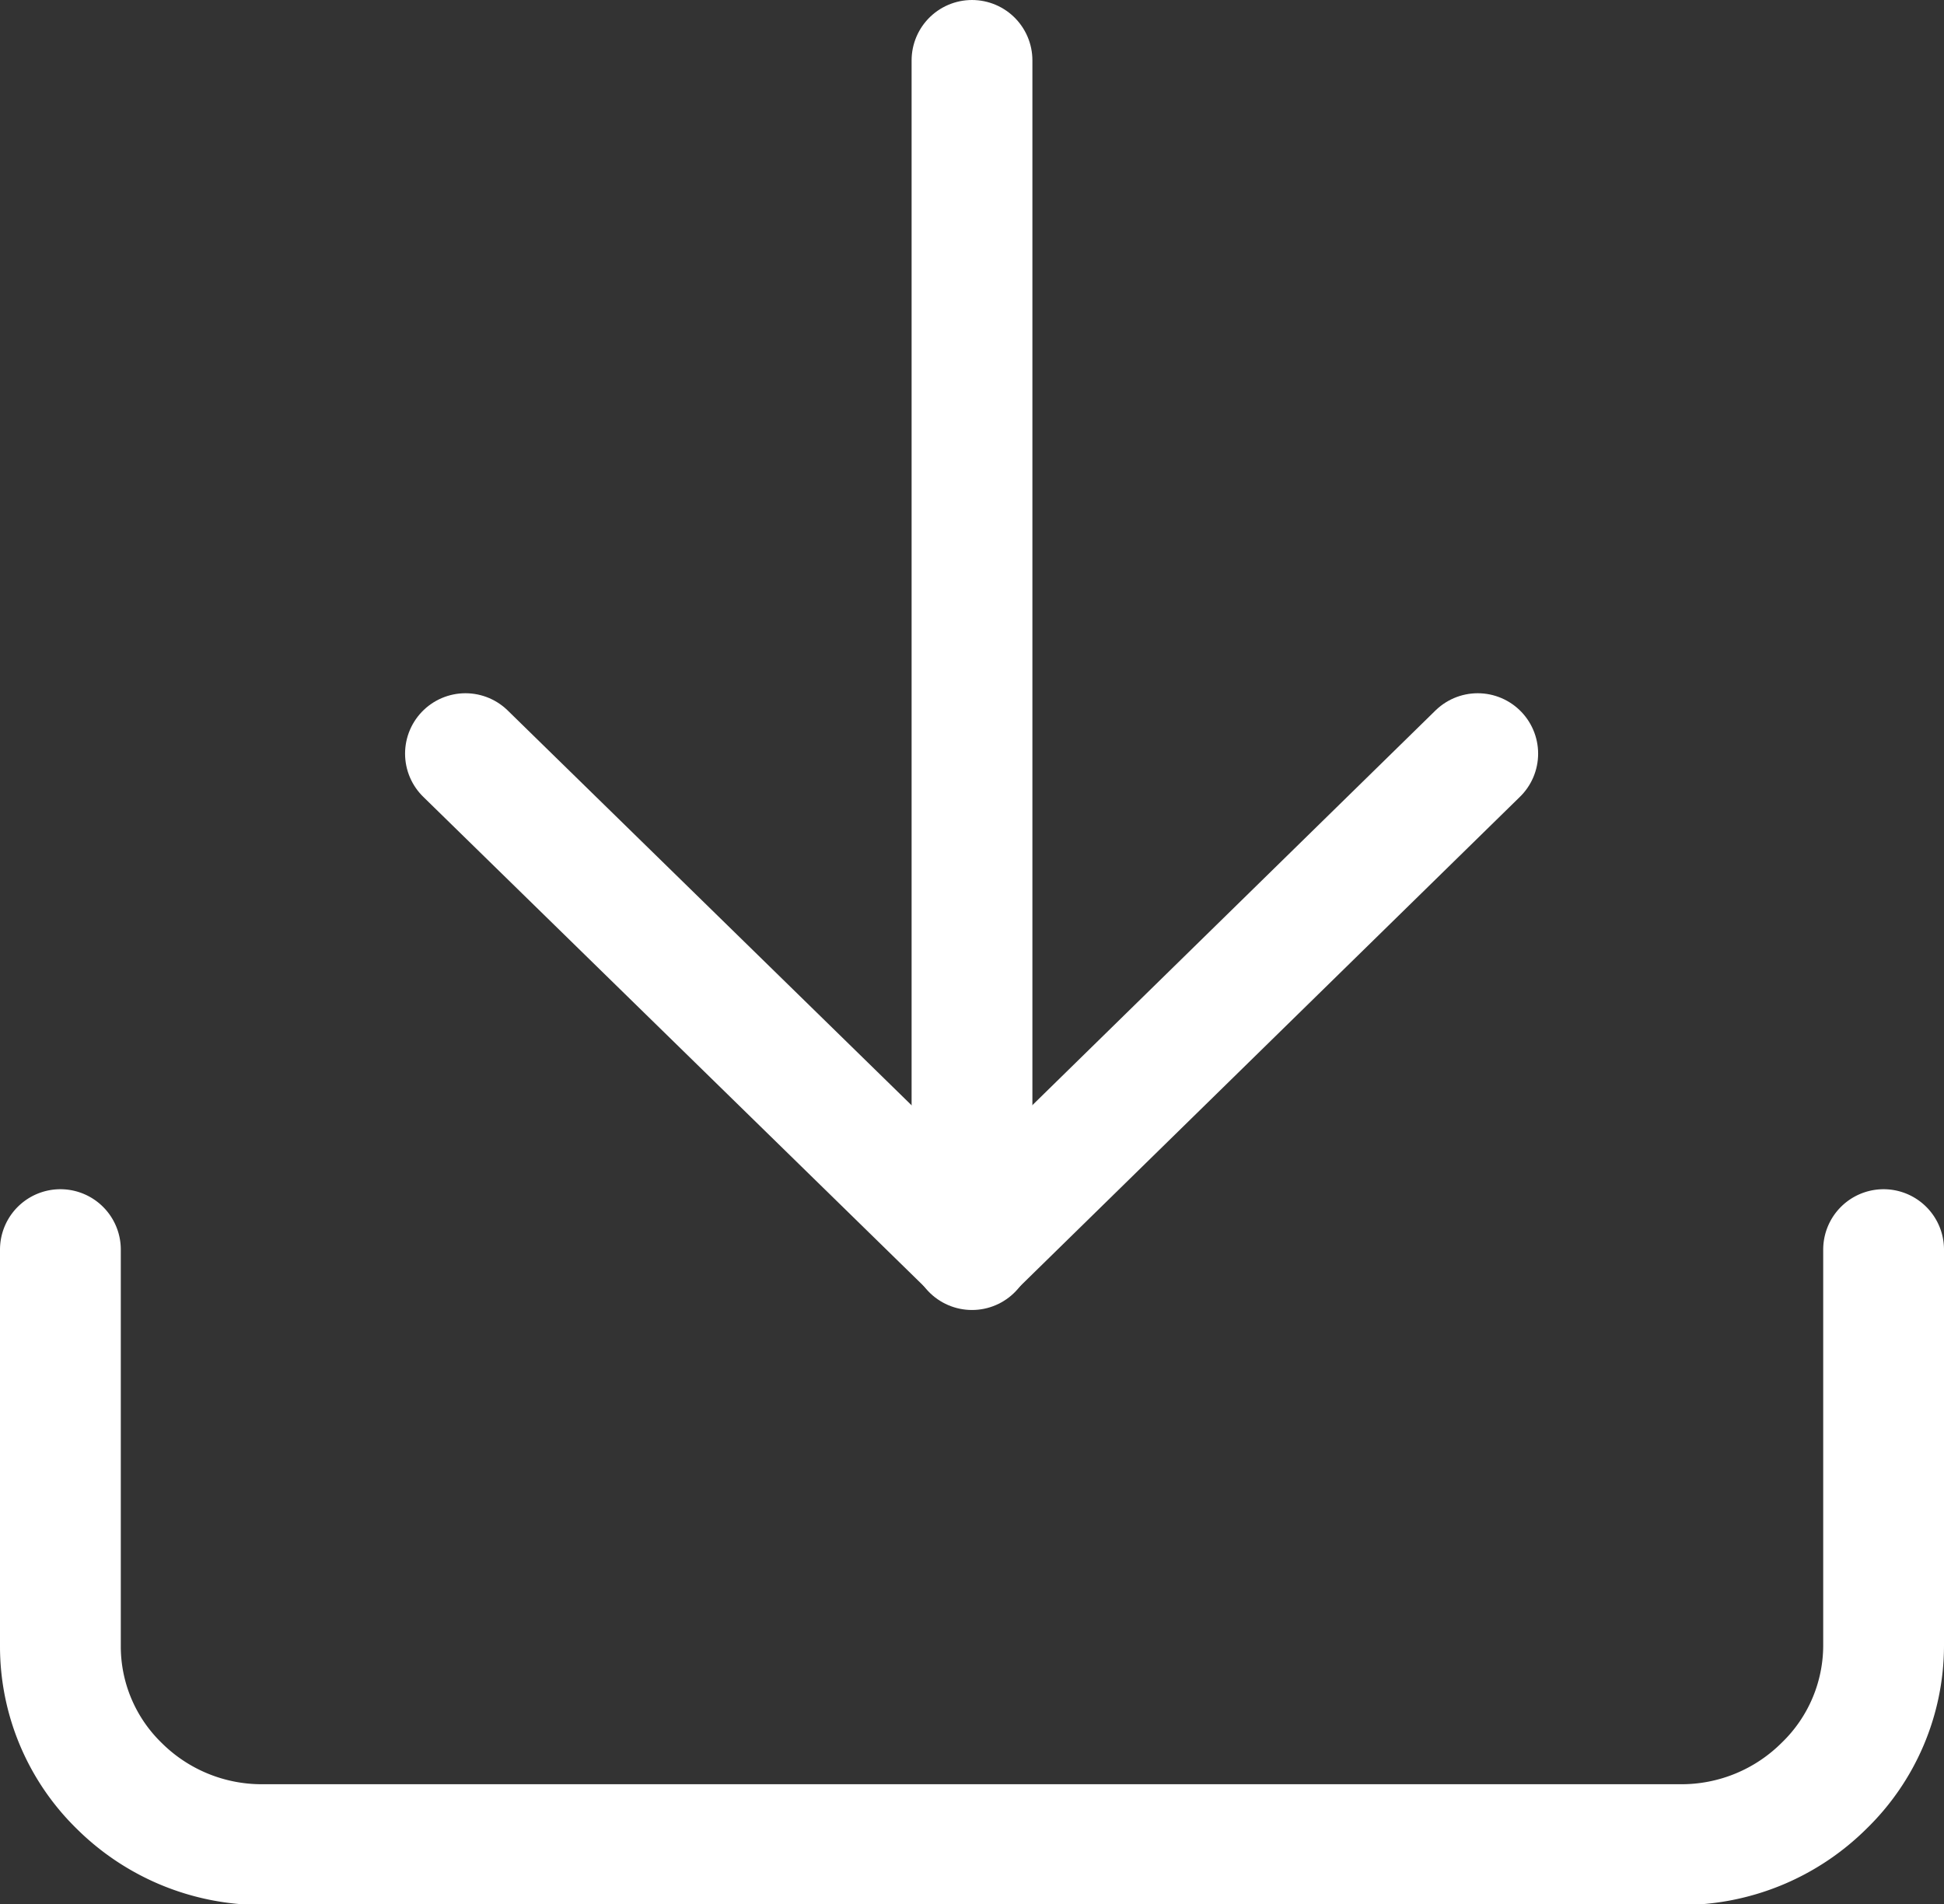
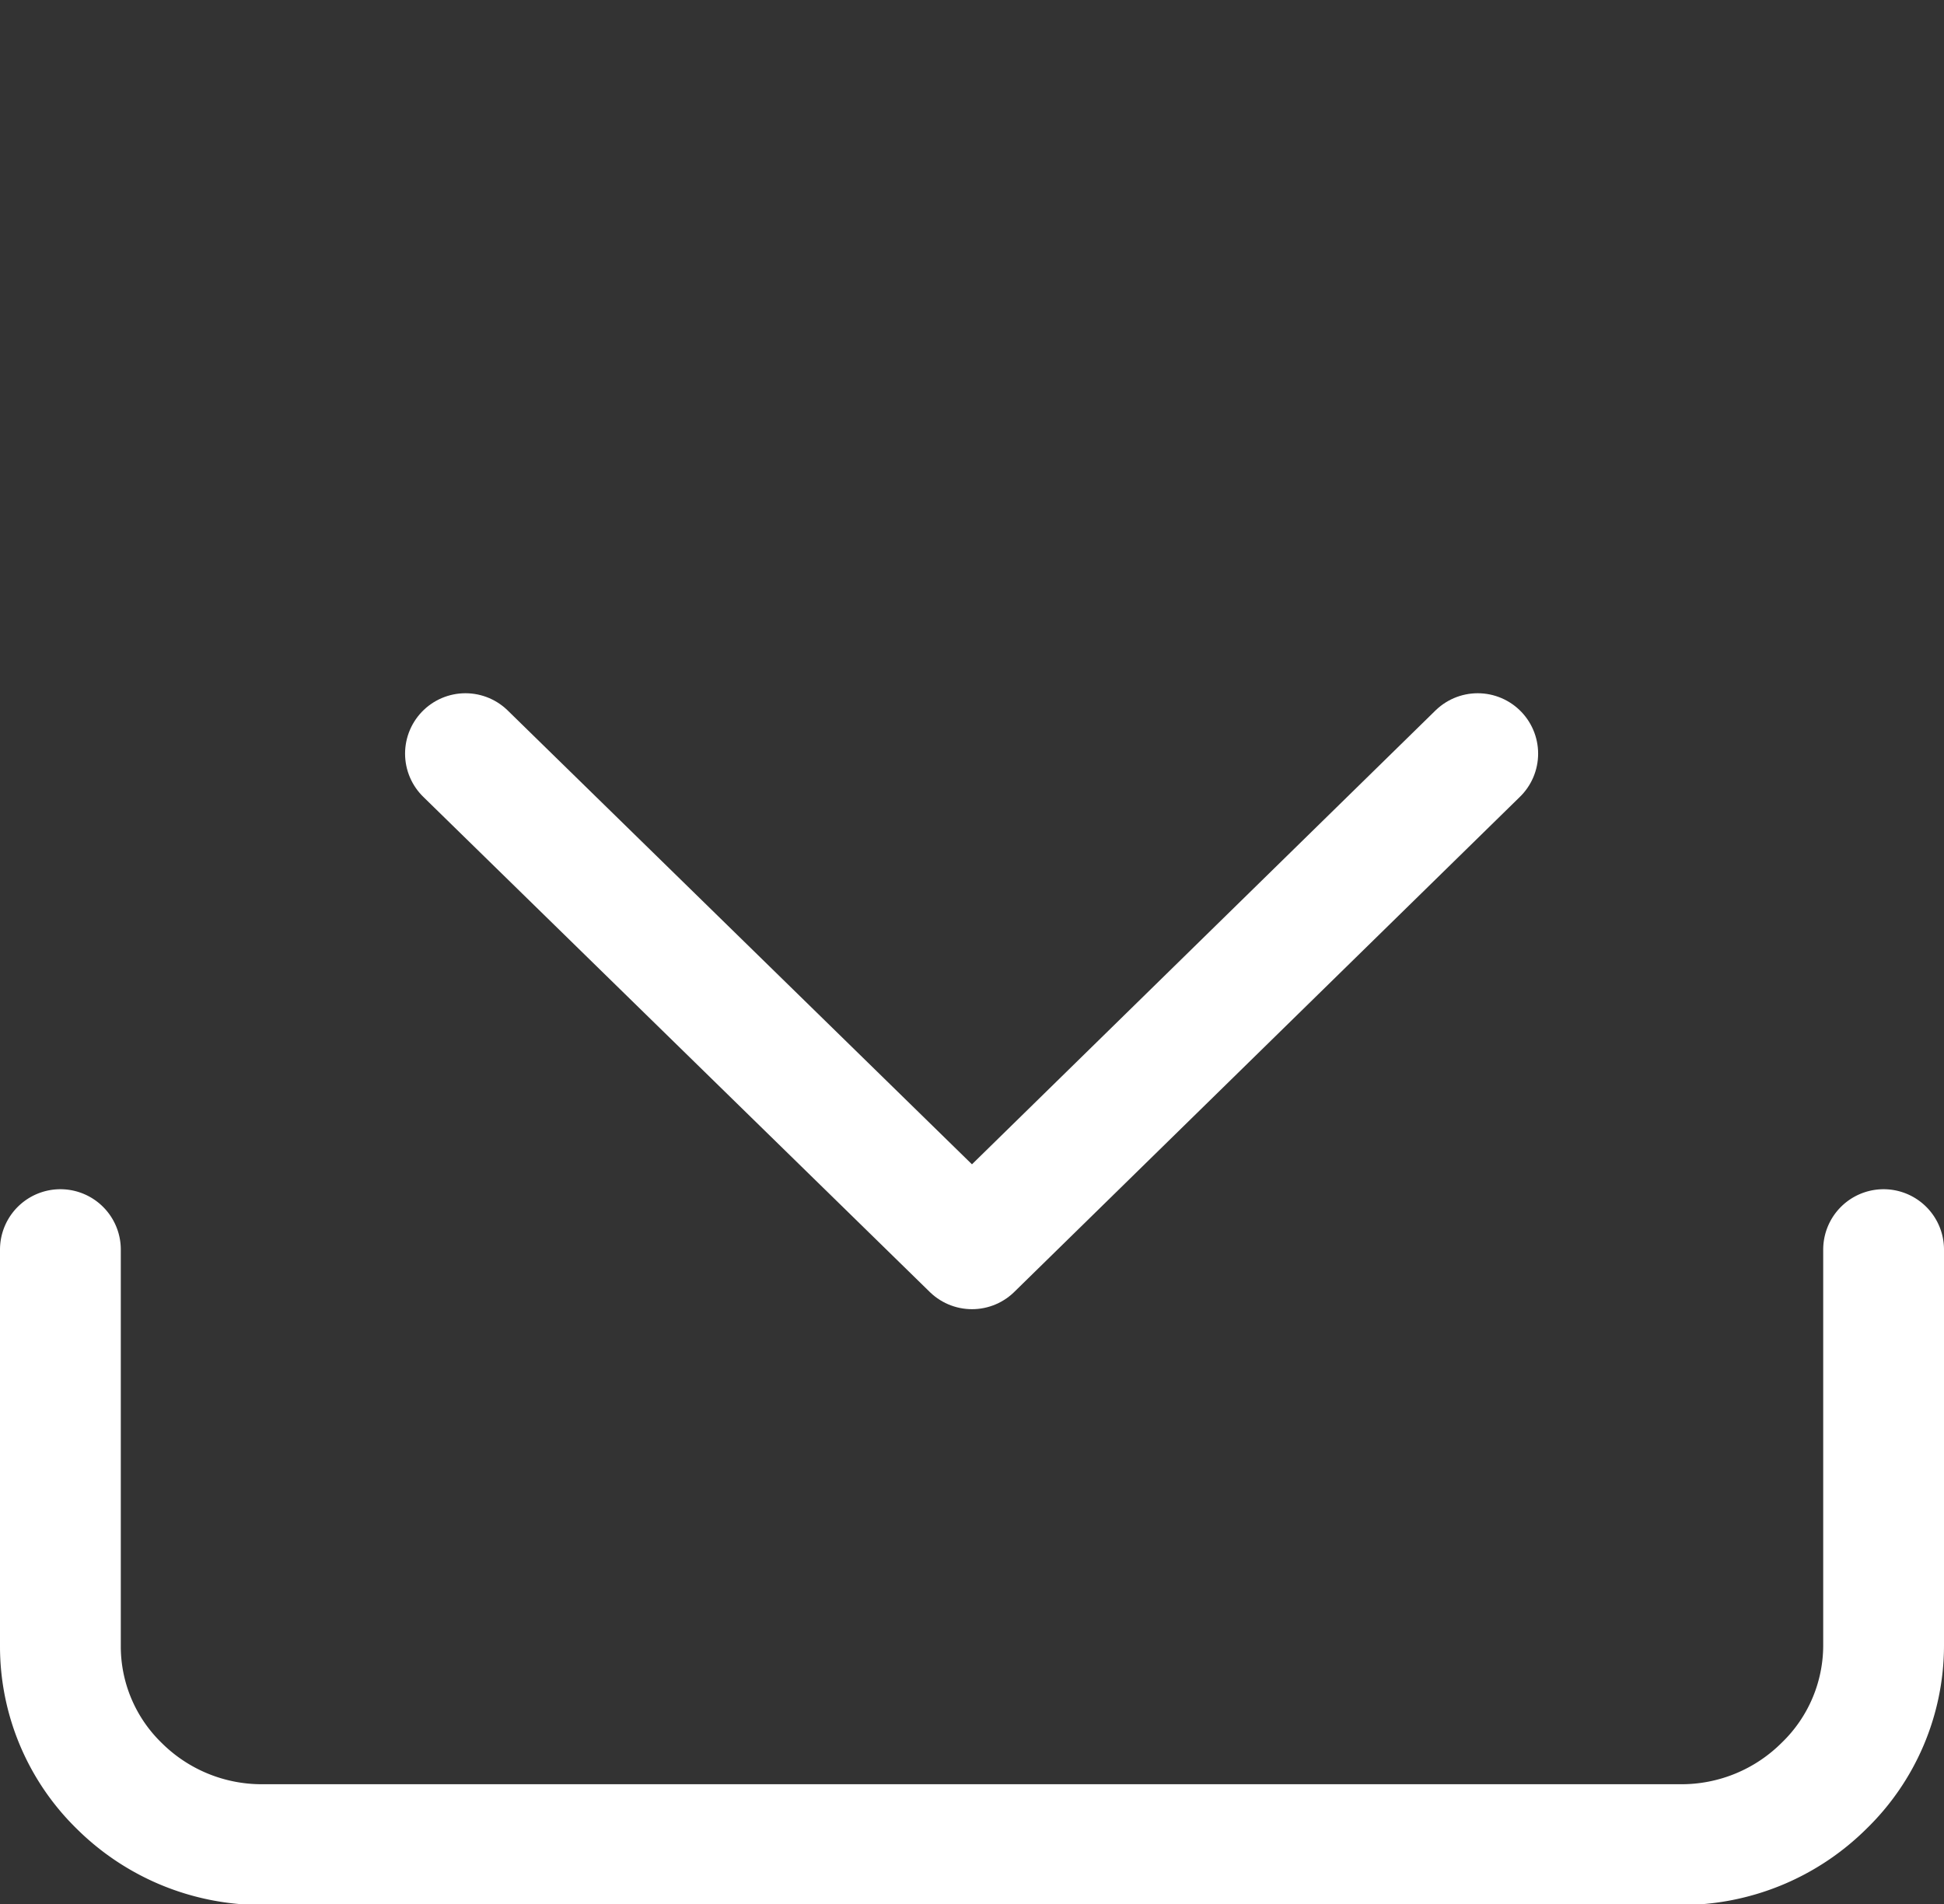
<svg xmlns="http://www.w3.org/2000/svg" id="Ebene_1" data-name="Ebene 1" viewBox="0 0 24.14 23.65">
  <rect x="0" y="0" width="24.14" height="23.65" fill="#333333" stroke="none" />
  <defs>
    <style>.cls-1{fill:none;stroke:#ffffff;stroke-linecap:round;stroke-linejoin:round;stroke-width:1.5px;}</style>
  </defs>
  <path class="cls-1" d="M697.77,385v4.92a2.43,2.43,0,0,1-.74,1.74,2.51,2.51,0,0,1-1.78.73H677.64a2.51,2.51,0,0,1-1.78-.73,2.42,2.42,0,0,1-.73-1.74V385" transform="translate(-674.38 -369.48)" />
  <path class="cls-1" d="M680.16,378.84l6.29,6.15,6.28-6.15" transform="translate(-674.38 -369.48)" />
-   <path class="cls-1" d="M686.45,385V370.23" transform="translate(-674.38 -369.48)" />
</svg>